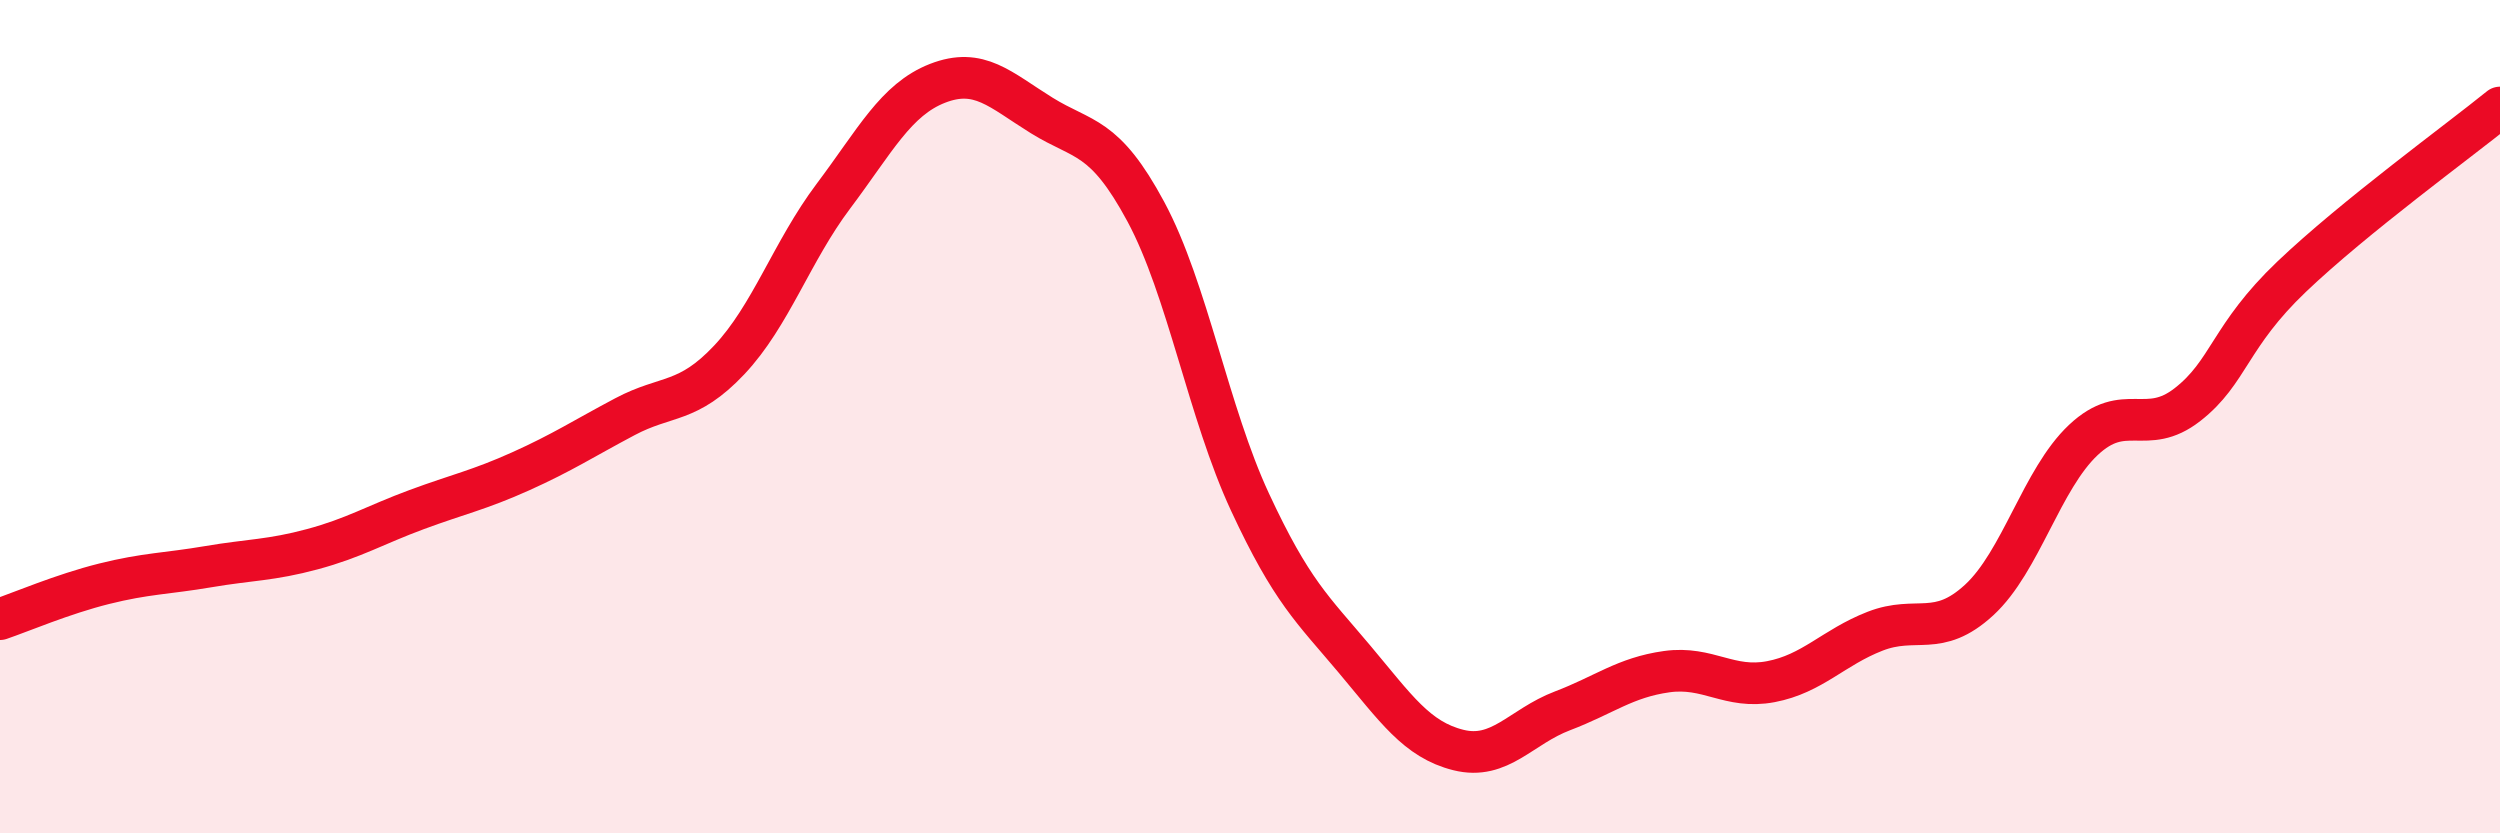
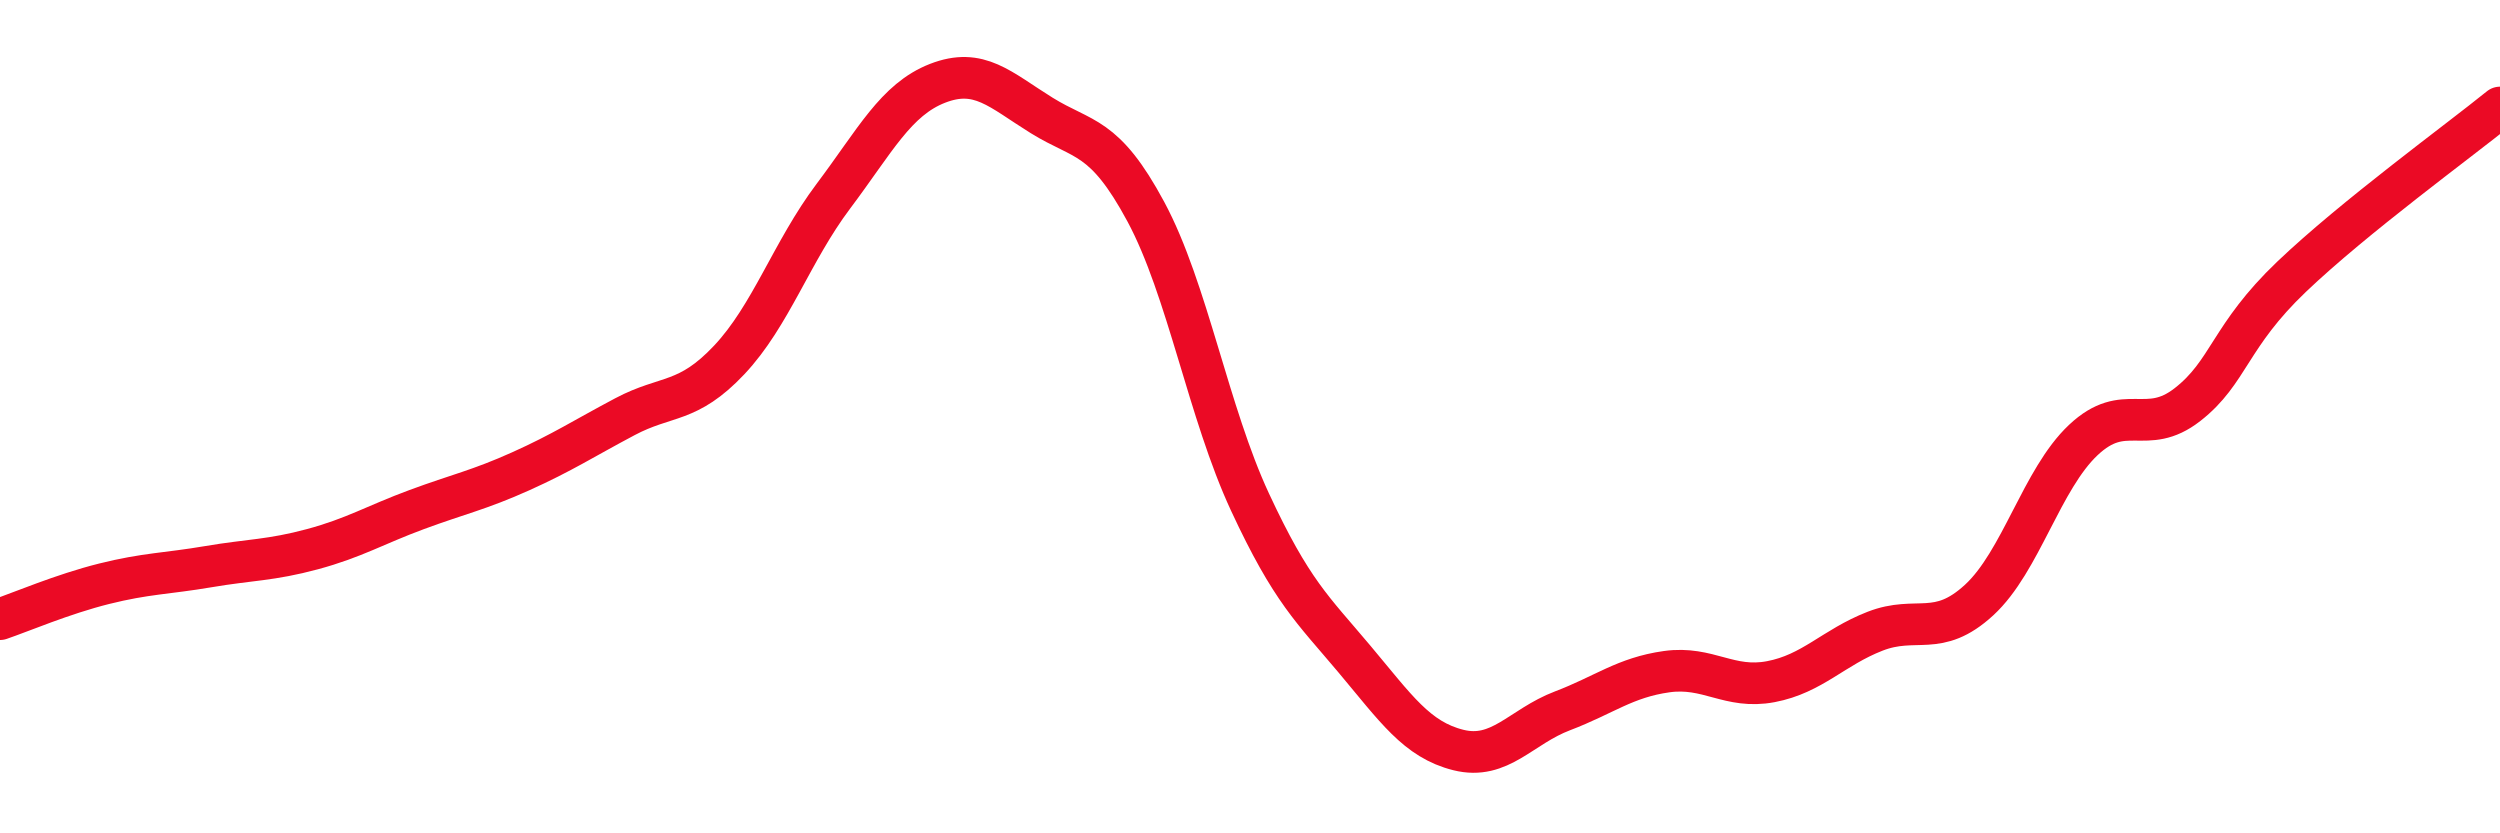
<svg xmlns="http://www.w3.org/2000/svg" width="60" height="20" viewBox="0 0 60 20">
-   <path d="M 0,14.86 C 0.5,14.69 1.5,14.26 2.5,14.01 C 3.5,13.76 4,13.77 5,13.6 C 6,13.43 6.5,13.45 7.5,13.18 C 8.5,12.91 9,12.6 10,12.23 C 11,11.86 11.5,11.76 12.5,11.31 C 13.5,10.86 14,10.53 15,10 C 16,9.47 16.5,9.7 17.5,8.64 C 18.5,7.58 19,6.04 20,4.71 C 21,3.38 21.5,2.39 22.5,2 C 23.5,1.61 24,2.15 25,2.77 C 26,3.39 26.5,3.22 27.5,5.08 C 28.5,6.94 29,9.9 30,12.05 C 31,14.2 31.5,14.62 32.5,15.81 C 33.5,17 34,17.75 35,18 C 36,18.25 36.5,17.44 37.5,17.06 C 38.5,16.68 39,16.26 40,16.12 C 41,15.98 41.5,16.55 42.5,16.36 C 43.5,16.17 44,15.54 45,15.15 C 46,14.76 46.5,15.32 47.5,14.4 C 48.5,13.48 49,11.5 50,10.56 C 51,9.62 51.5,10.49 52.5,9.71 C 53.5,8.93 53.5,8.07 55,6.64 C 56.5,5.21 59,3.39 60,2.58L60 20L0 20Z" fill="#EB0A25" opacity="0.1" stroke-linecap="round" stroke-linejoin="round" />
  <path d="M 0,14.86 C 0.5,14.69 1.5,14.26 2.5,14.01 C 3.5,13.76 4,13.77 5,13.6 C 6,13.43 6.5,13.45 7.5,13.18 C 8.5,12.91 9,12.6 10,12.23 C 11,11.86 11.5,11.76 12.5,11.31 C 13.5,10.86 14,10.53 15,10 C 16,9.47 16.5,9.7 17.5,8.64 C 18.5,7.58 19,6.04 20,4.71 C 21,3.38 21.5,2.39 22.5,2 C 23.5,1.61 24,2.15 25,2.77 C 26,3.39 26.5,3.22 27.5,5.08 C 28.5,6.94 29,9.9 30,12.05 C 31,14.2 31.5,14.62 32.5,15.81 C 33.5,17 34,17.75 35,18 C 36,18.25 36.5,17.44 37.5,17.06 C 38.5,16.68 39,16.26 40,16.12 C 41,15.98 41.5,16.55 42.5,16.36 C 43.5,16.17 44,15.54 45,15.15 C 46,14.76 46.5,15.32 47.5,14.4 C 48.5,13.48 49,11.5 50,10.56 C 51,9.62 51.5,10.49 52.5,9.71 C 53.5,8.93 53.5,8.07 55,6.64 C 56.5,5.21 59,3.39 60,2.58" stroke="#EB0A25" stroke-width="1" fill="none" stroke-linecap="round" stroke-linejoin="round" />
</svg>